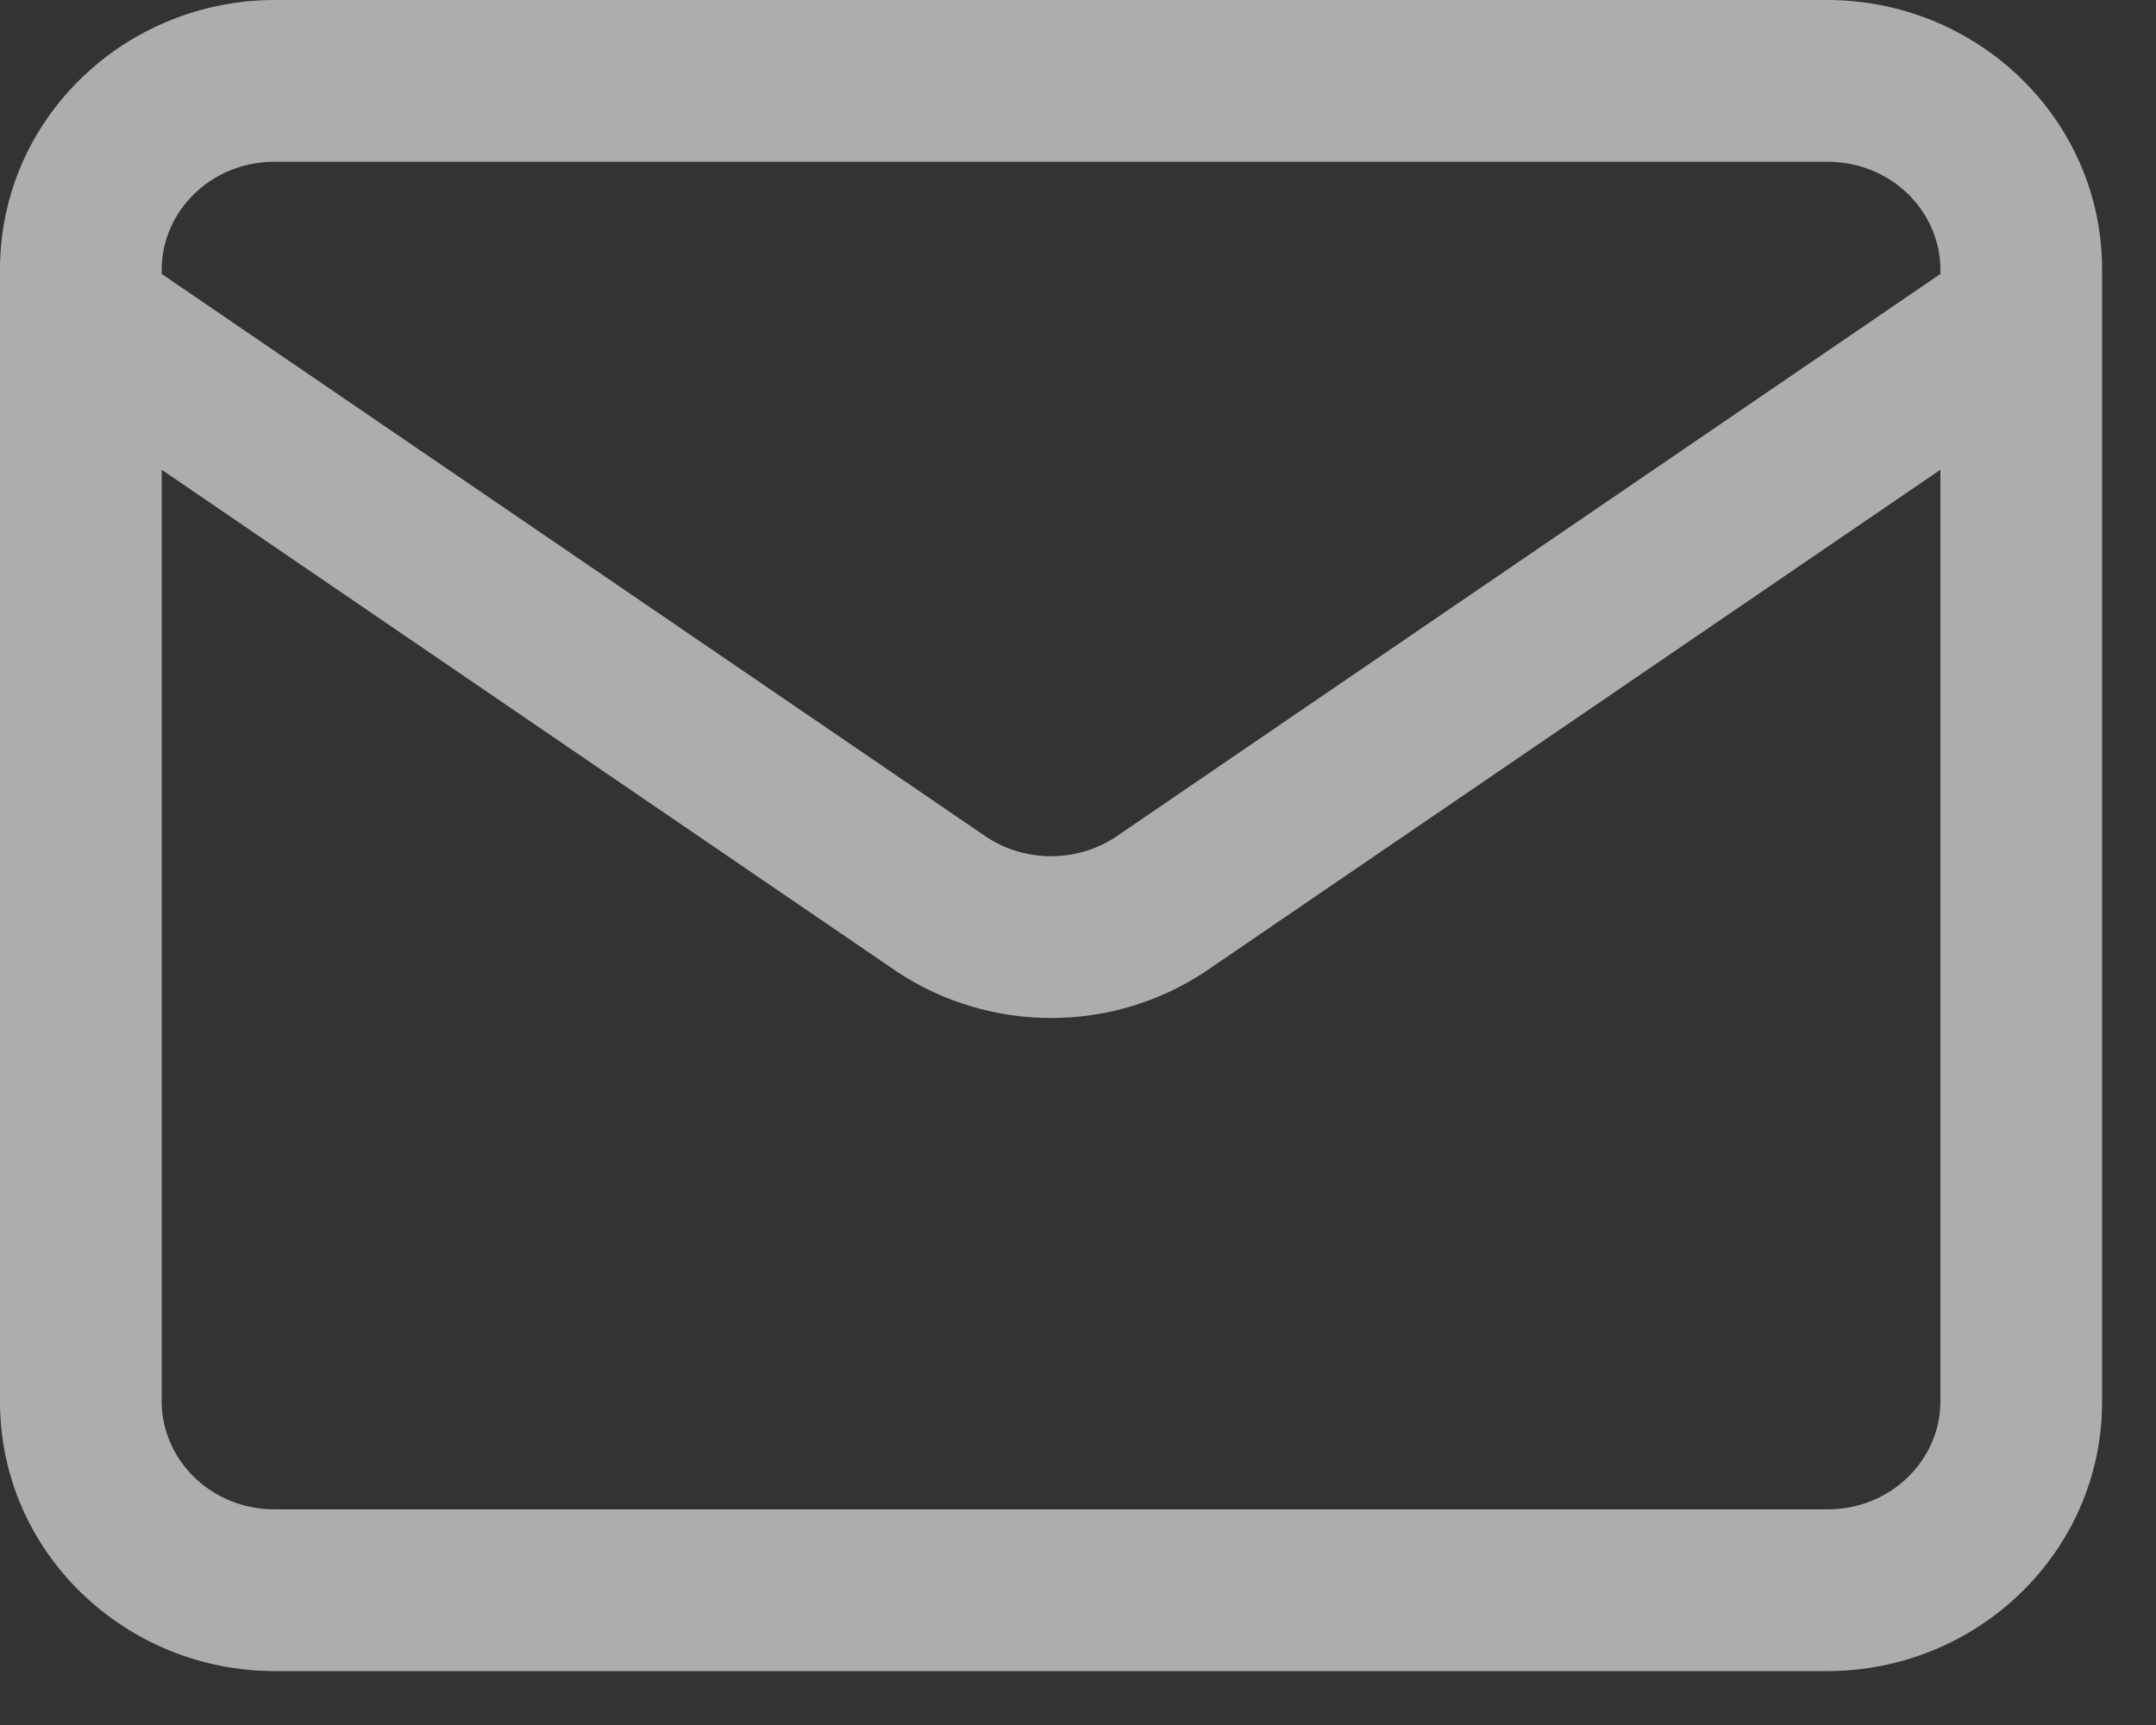
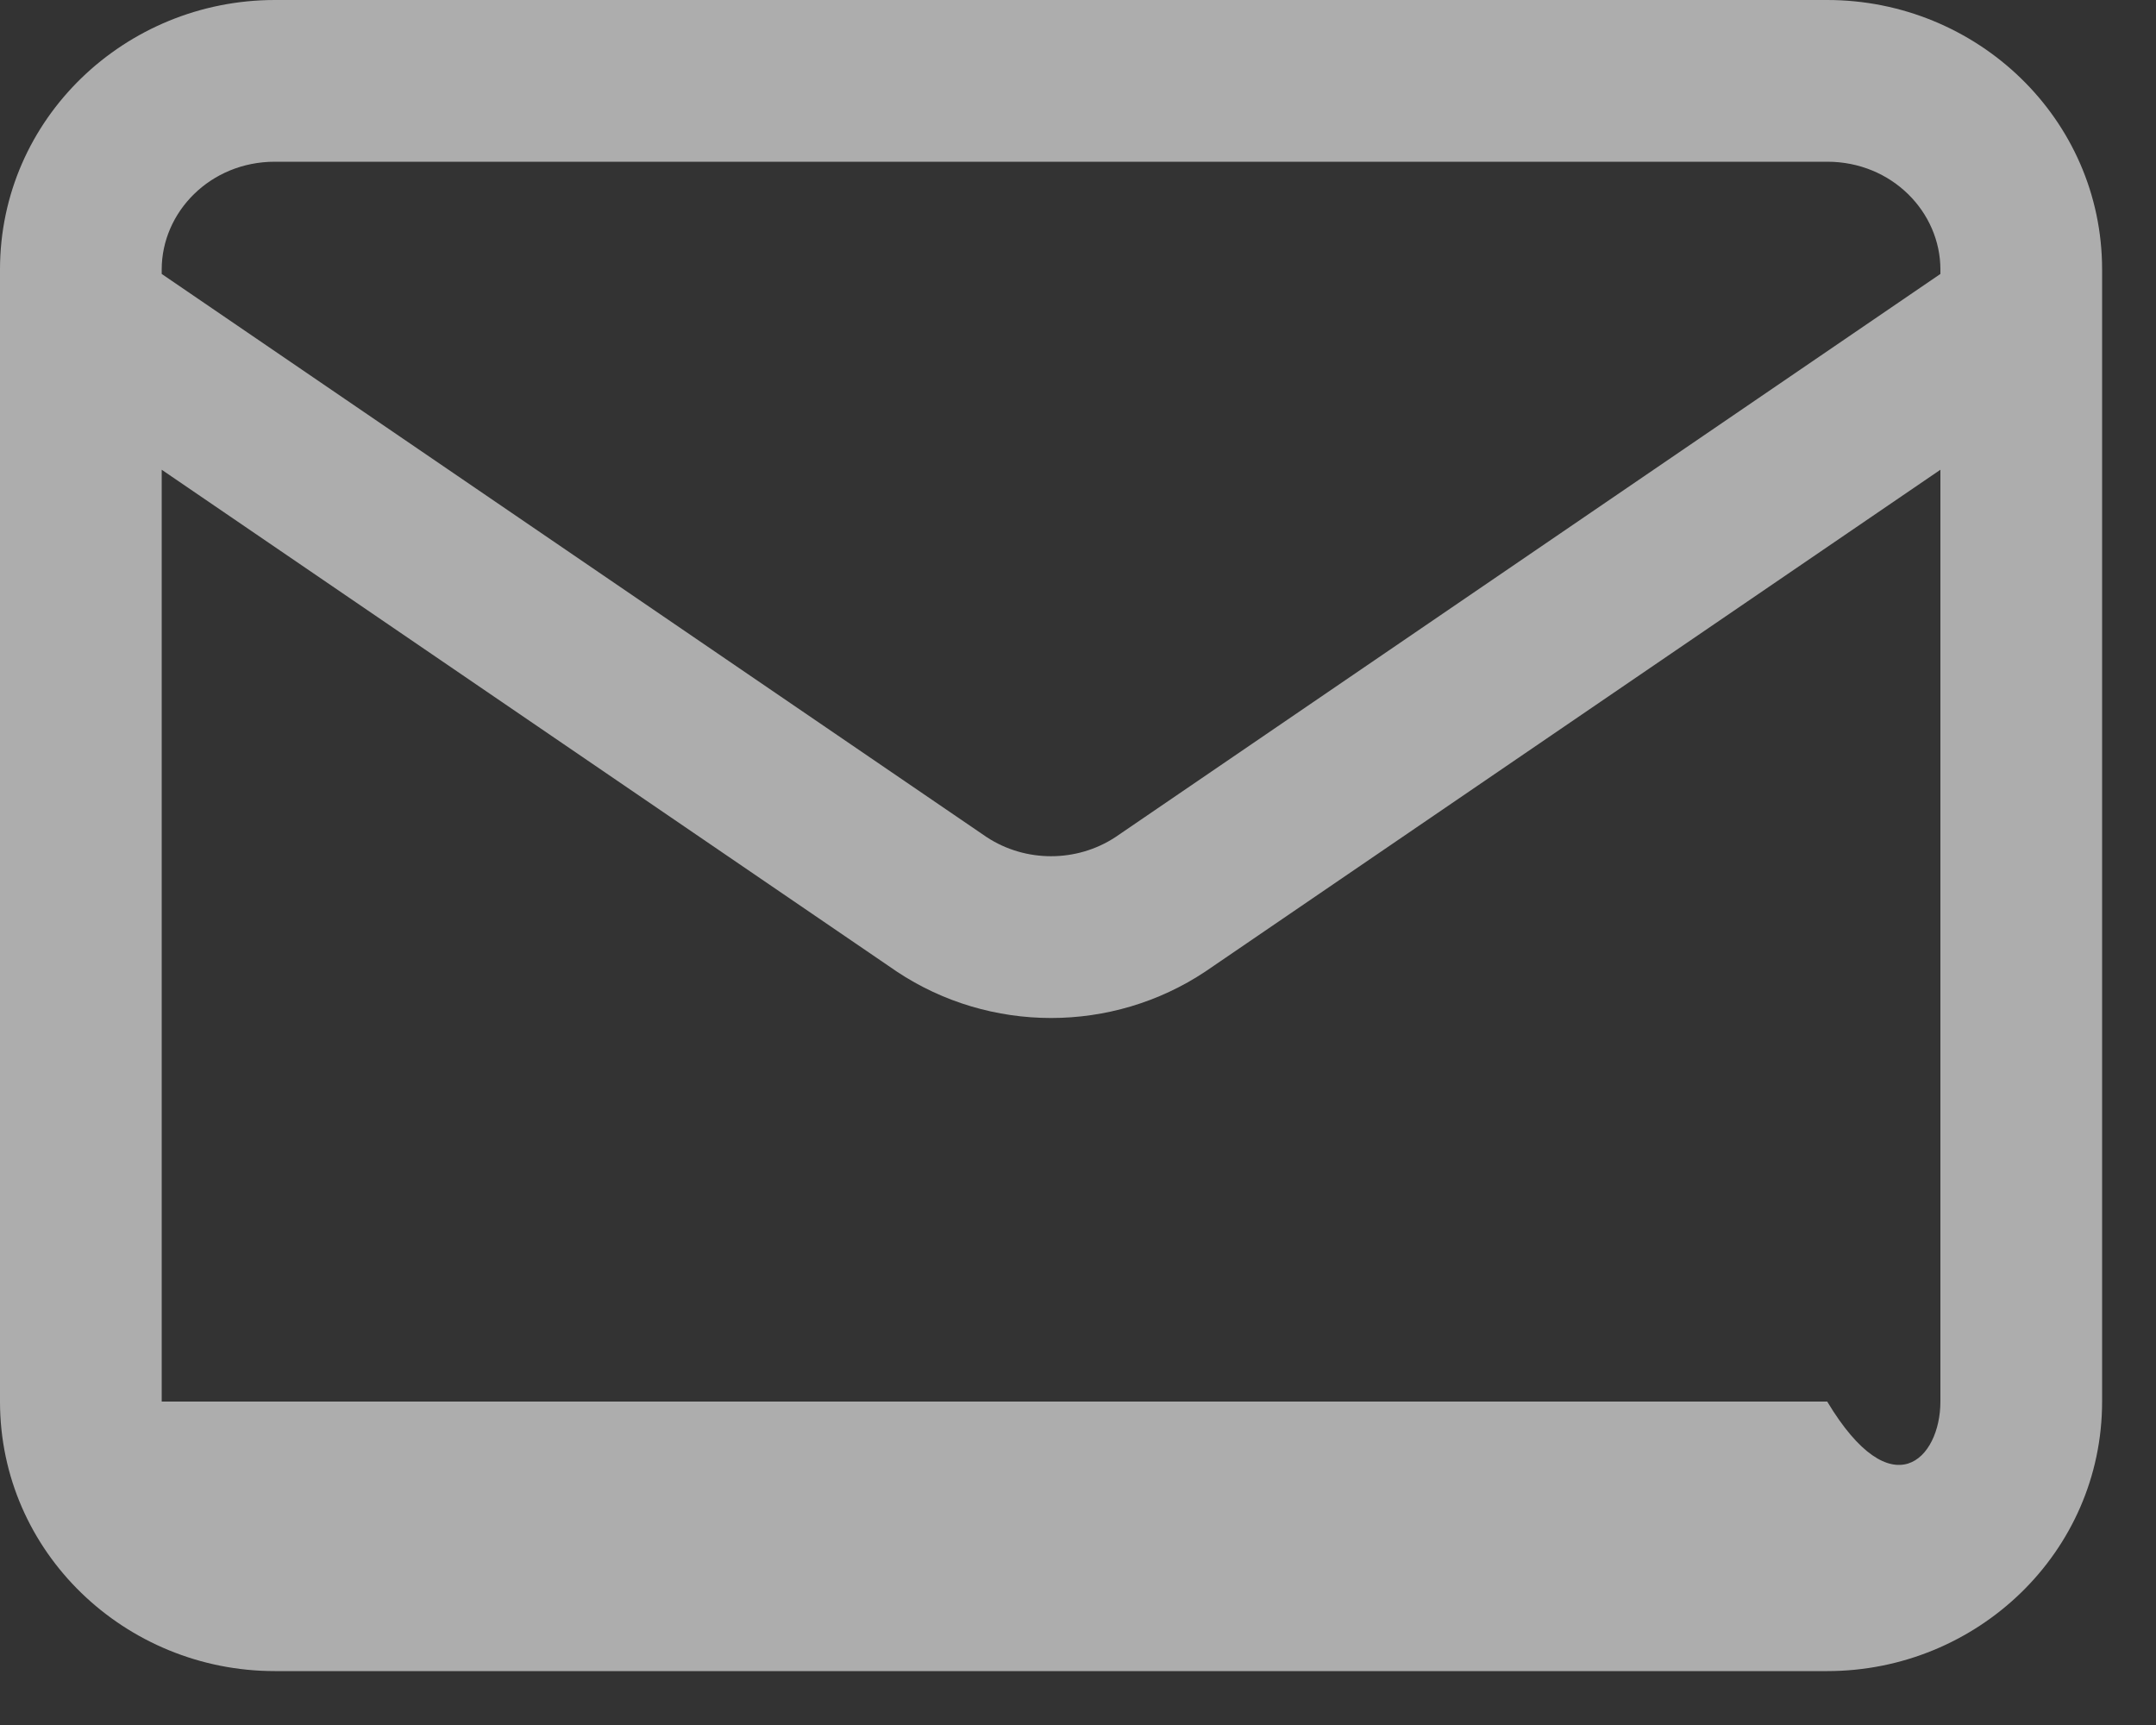
<svg xmlns="http://www.w3.org/2000/svg" fill="none" height="100%" overflow="visible" preserveAspectRatio="none" style="display: block;" viewBox="0 0 20 16" width="100%">
  <rect x="0" y="0" width="20" height="16" fill="#333333" stroke="none" />
-   <path clip-rule="evenodd" d="M0 2.5C0 1.1 1.162 0 2.55 0H16.95C18.338 0 19.5 1.1 19.5 2.5V13C19.5 14.4 18.338 15.5 16.95 15.5H2.55C1.162 15.5 0 14.4 0 13V2.5ZM2.55 1.5C1.95 1.5 1.5 1.967 1.5 2.5V2.541L9.152 7.764C9.512 8.001 9.988 8.001 10.348 7.764L18 2.541V2.5C18 1.967 17.55 1.5 16.95 1.5H2.55ZM18 4.357L11.182 9.011C10.318 9.586 9.183 9.586 8.318 9.011L8.311 9.006L1.5 4.357V13C1.5 13.533 1.95 14 2.55 14H16.95C17.55 14 18 13.533 18 13V4.357Z" fill="white" fill-opacity="0.6" fill-rule="evenodd" id="Vector" />
+   <path clip-rule="evenodd" d="M0 2.5C0 1.1 1.162 0 2.55 0H16.95C18.338 0 19.5 1.1 19.5 2.5V13C19.5 14.4 18.338 15.5 16.95 15.5H2.55C1.162 15.5 0 14.4 0 13V2.5ZM2.55 1.5C1.95 1.5 1.5 1.967 1.5 2.5V2.541L9.152 7.764C9.512 8.001 9.988 8.001 10.348 7.764L18 2.541V2.5C18 1.967 17.55 1.5 16.95 1.5H2.55ZM18 4.357L11.182 9.011C10.318 9.586 9.183 9.586 8.318 9.011L8.311 9.006L1.5 4.357V13H16.95C17.55 14 18 13.533 18 13V4.357Z" fill="white" fill-opacity="0.6" fill-rule="evenodd" id="Vector" />
</svg>